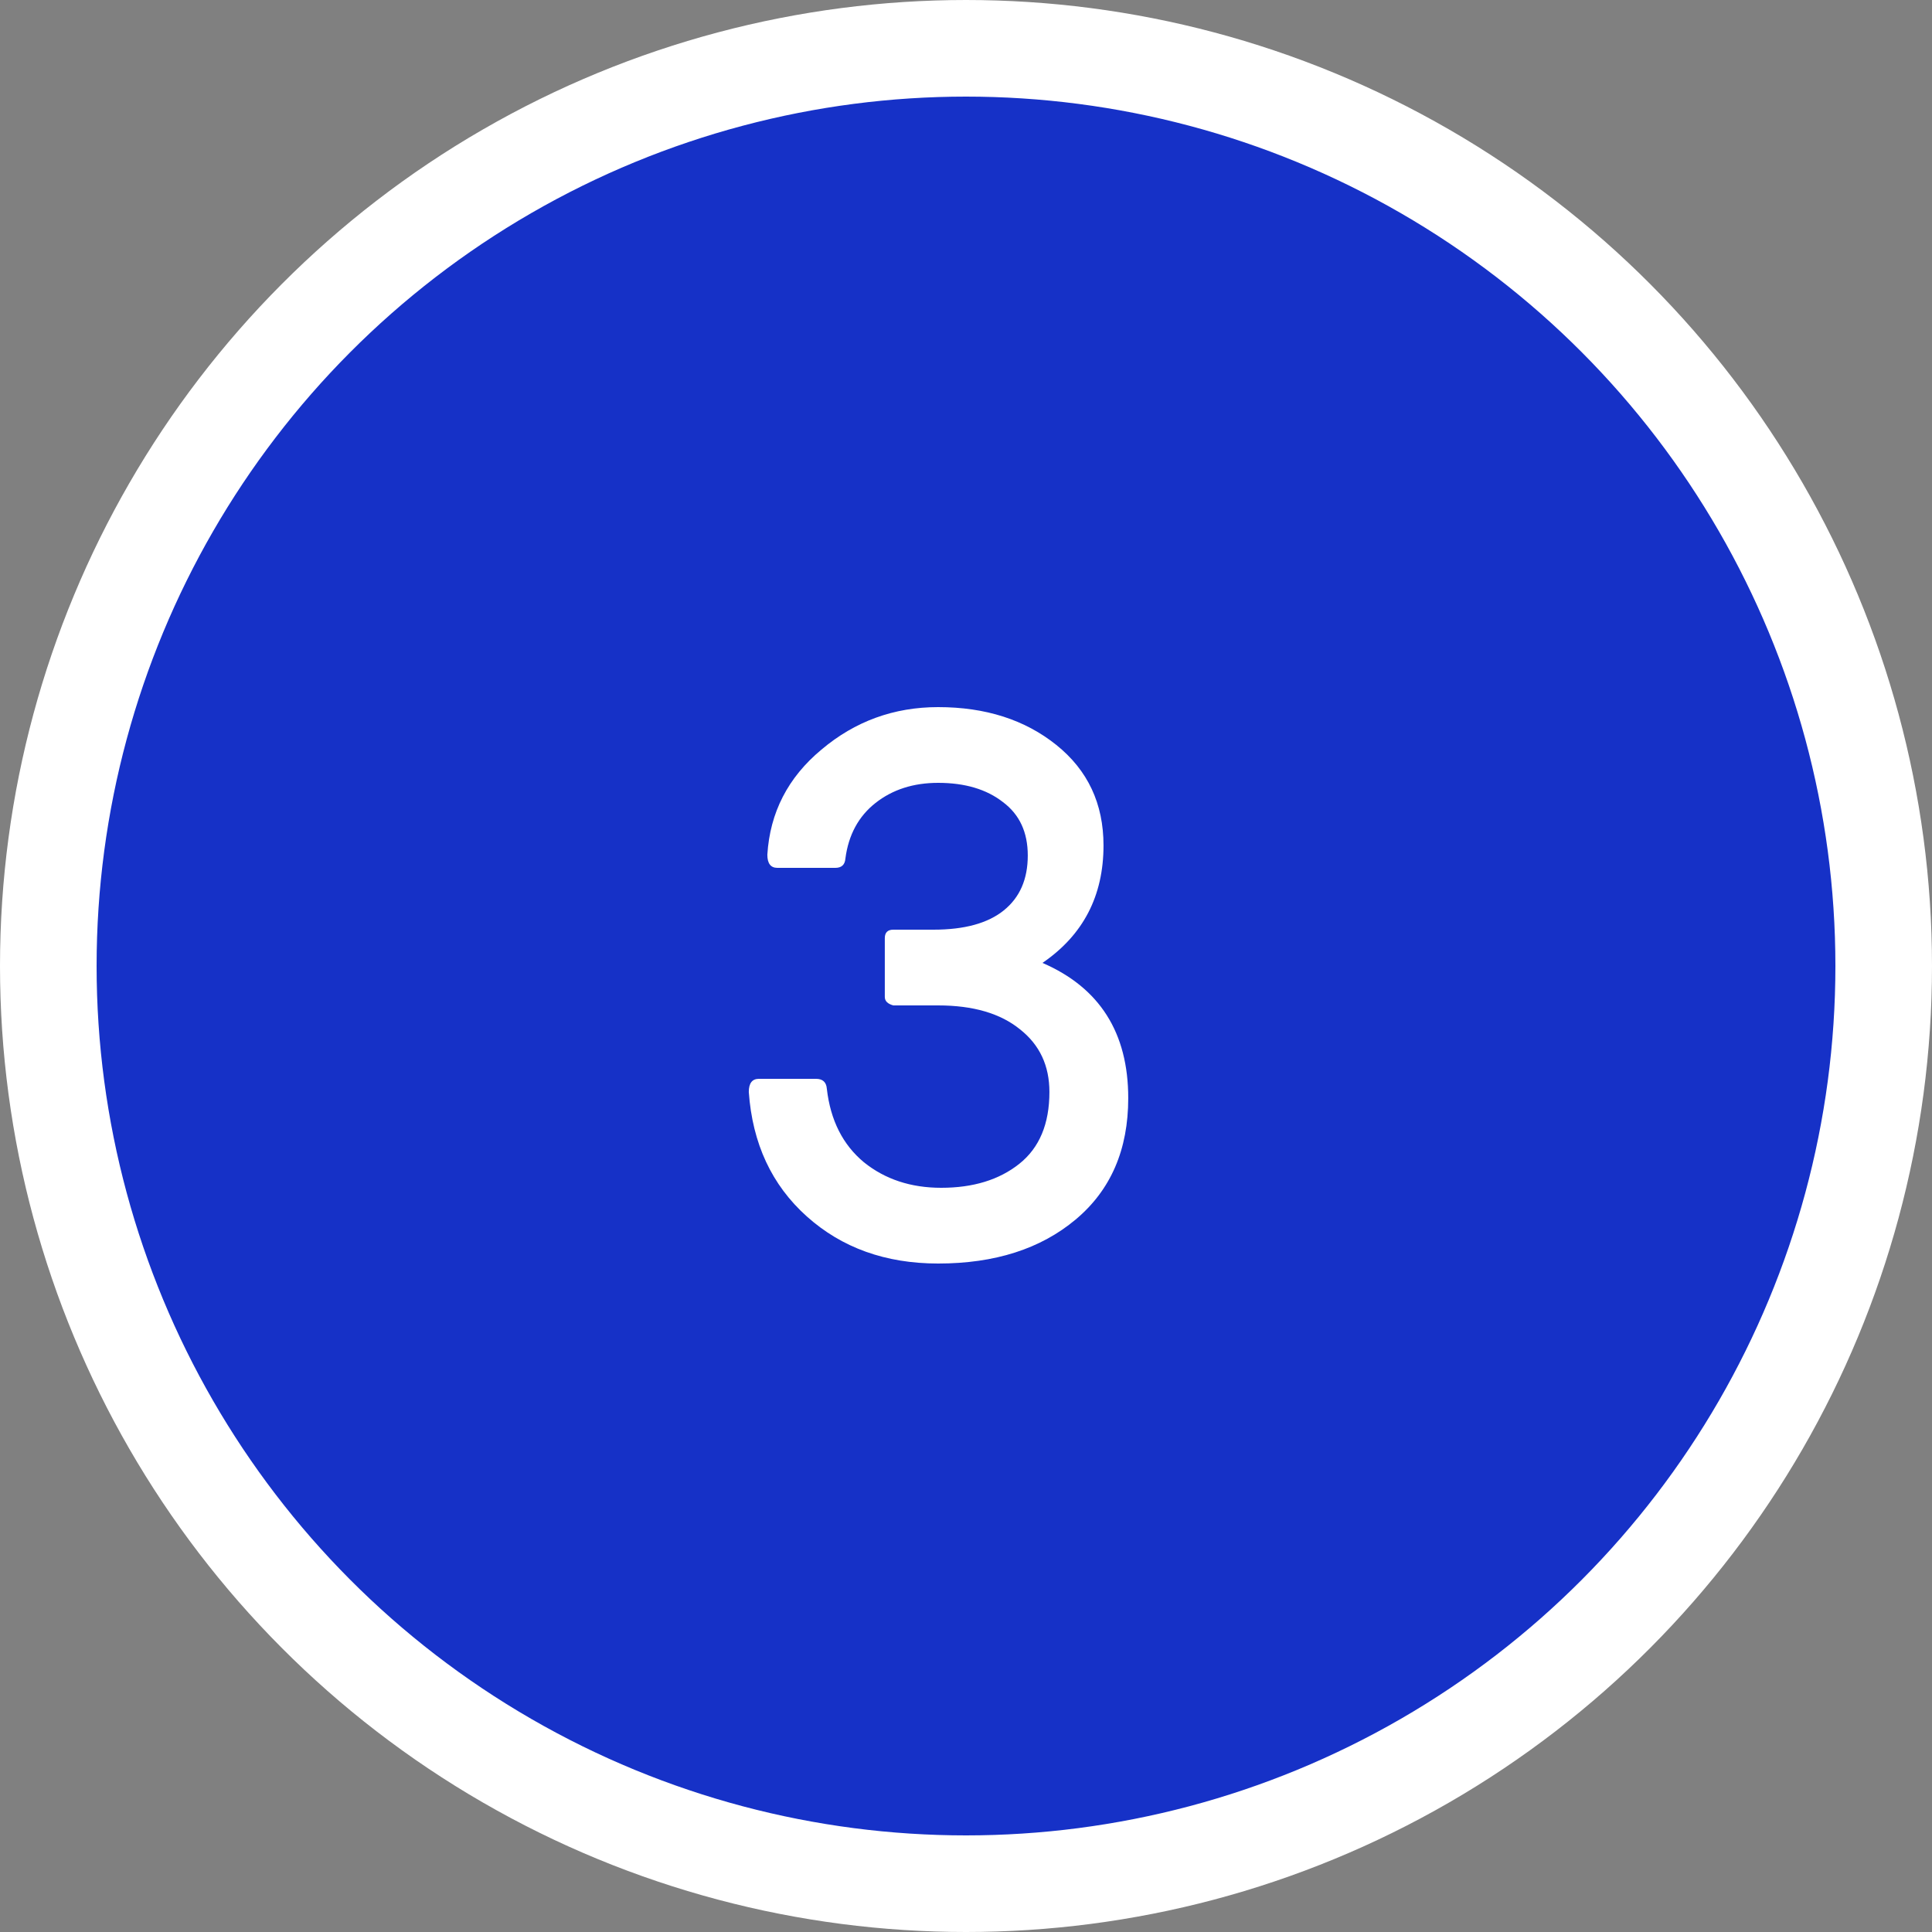
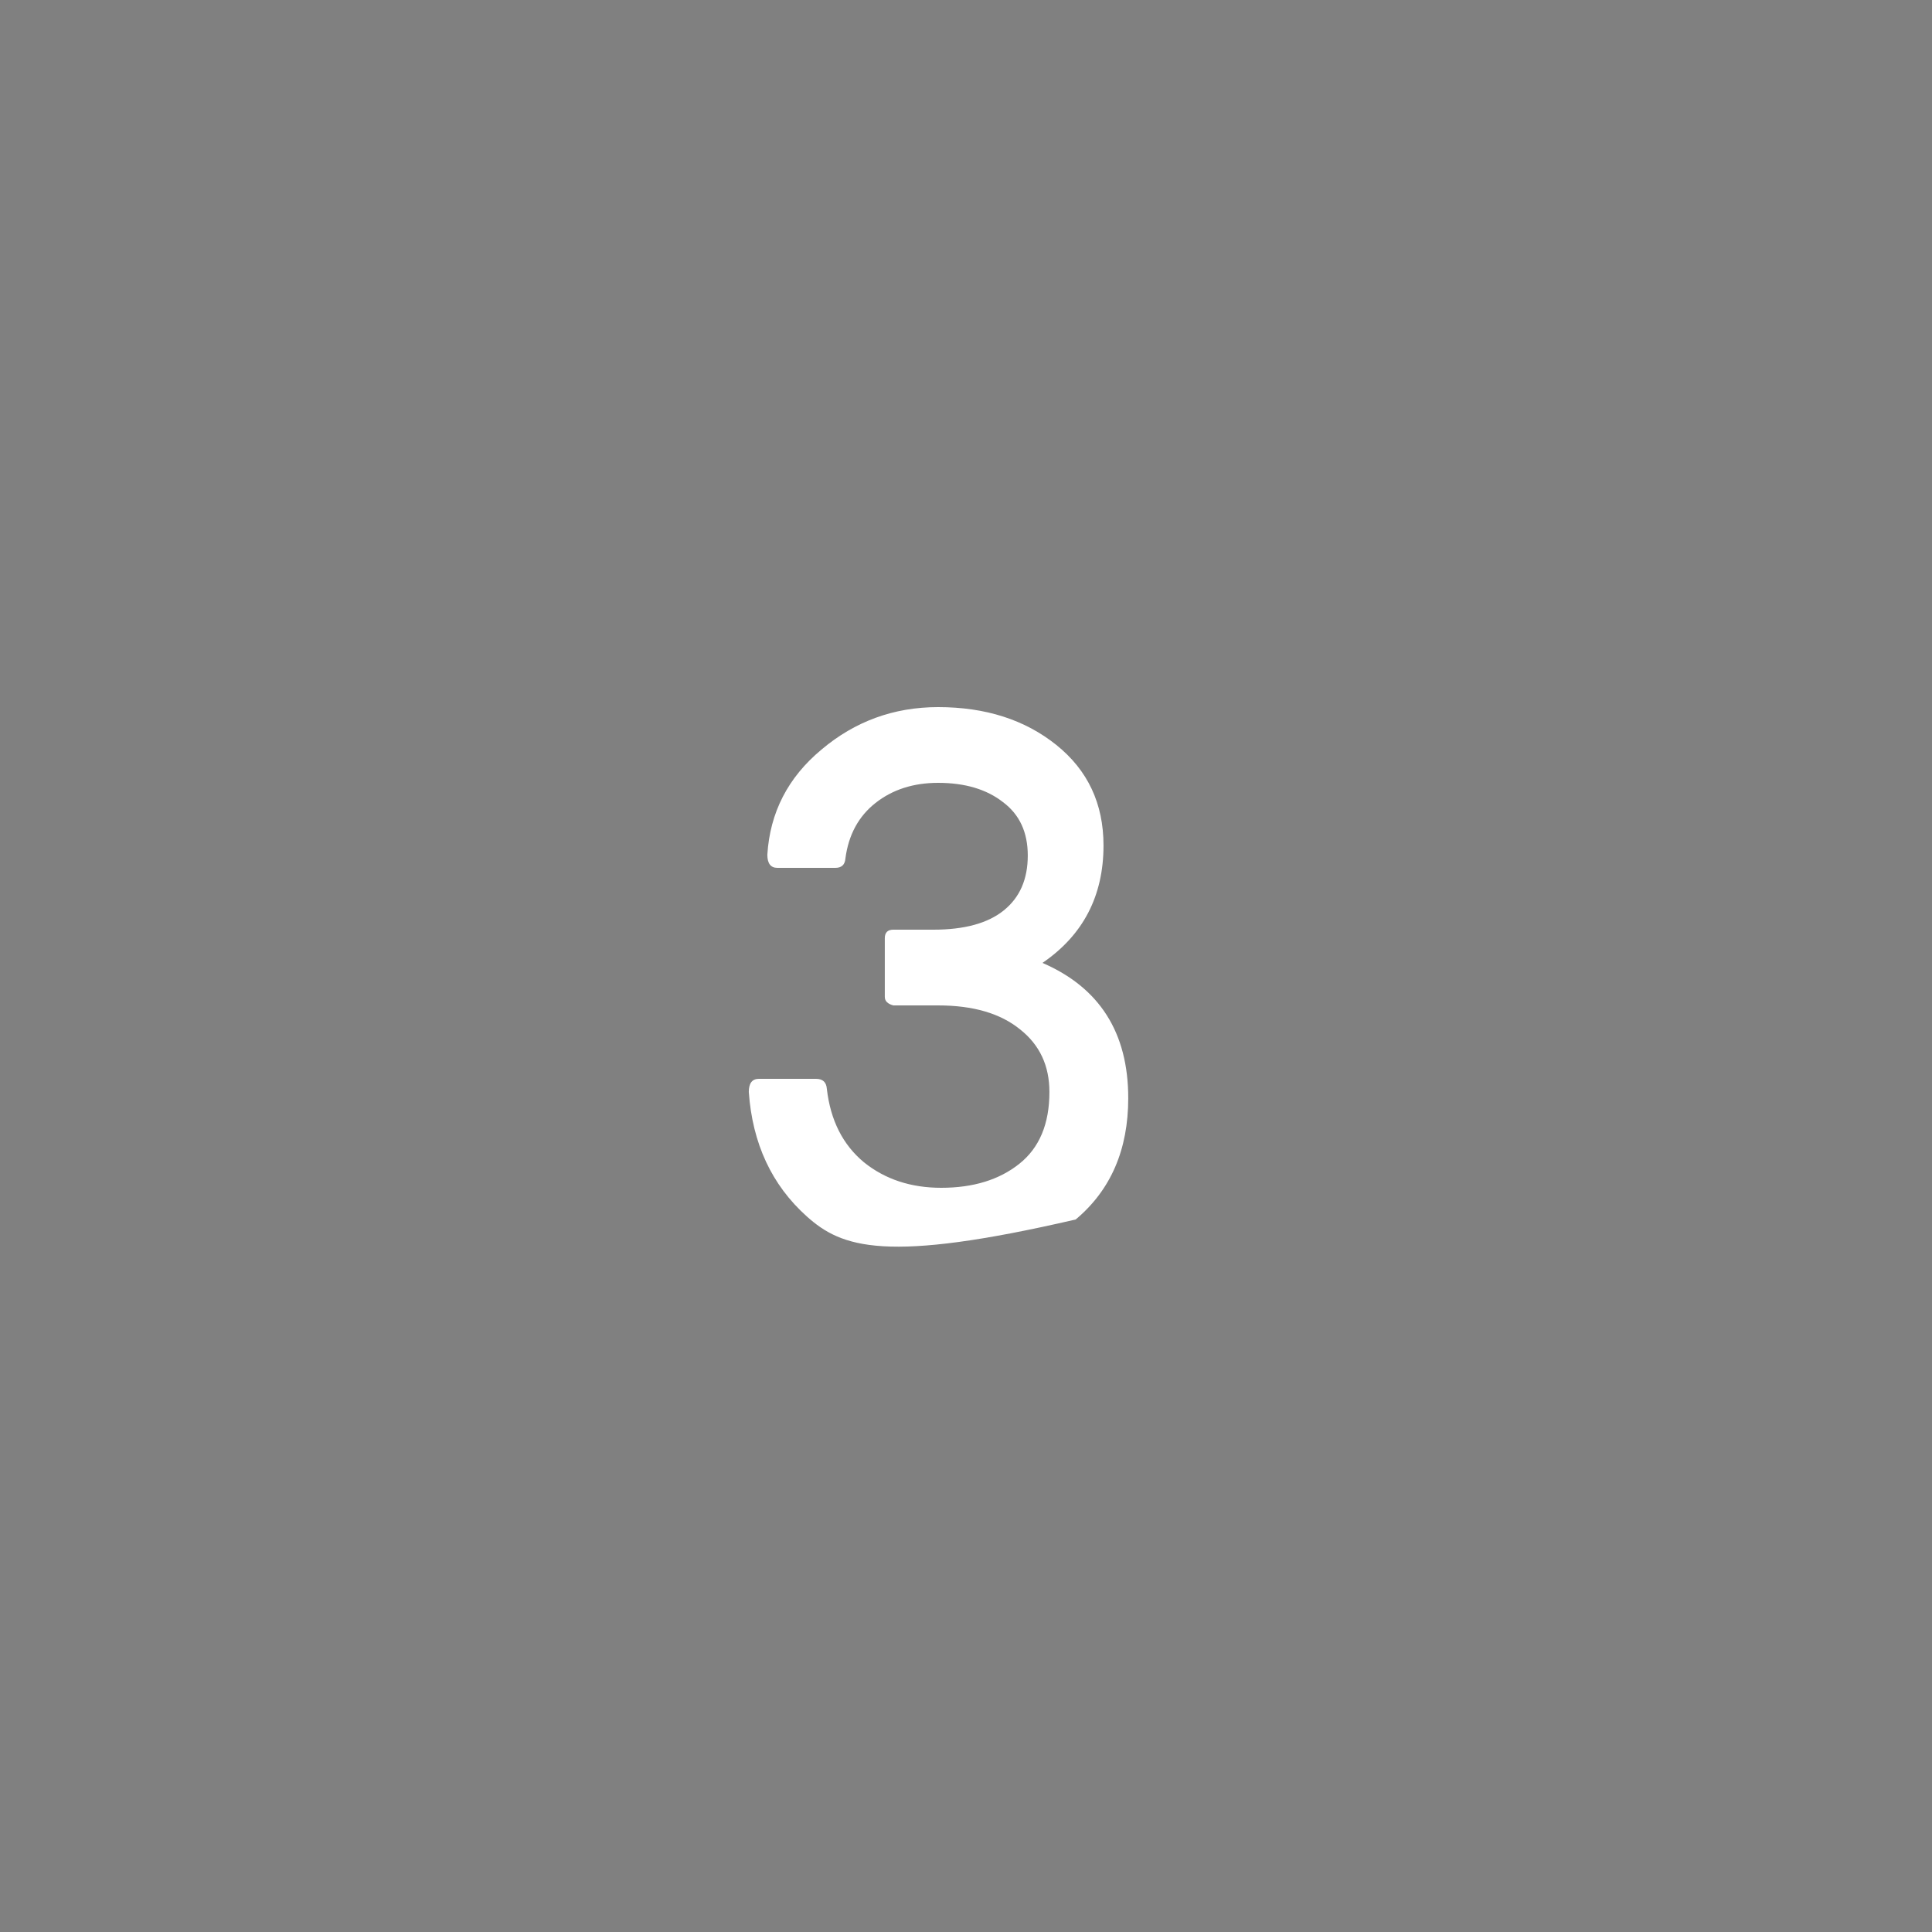
<svg xmlns="http://www.w3.org/2000/svg" width="40" height="40" viewBox="0 0 40 40" fill="none">
  <rect x="0" y="0" width="40" height="40" fill="#808080" stroke="none" />
-   <circle cx="20" cy="20" r="19" fill="#1631C7" stroke="white" stroke-width="2" />
-   <path d="M18.319 20.64V19.424C18.319 19.307 18.378 19.248 18.495 19.248H19.327C19.967 19.248 20.453 19.115 20.783 18.848C21.114 18.581 21.279 18.203 21.279 17.712C21.279 17.232 21.109 16.864 20.767 16.608C20.426 16.341 19.978 16.208 19.423 16.208C18.911 16.208 18.479 16.347 18.127 16.624C17.775 16.901 17.567 17.285 17.503 17.776C17.493 17.904 17.423 17.968 17.295 17.968H16.095C15.957 17.968 15.887 17.878 15.887 17.696C15.941 16.822 16.314 16.096 17.007 15.52C17.701 14.934 18.506 14.64 19.423 14.64C20.405 14.64 21.221 14.902 21.871 15.424C22.522 15.947 22.847 16.64 22.847 17.504C22.847 18.549 22.426 19.36 21.583 19.936C22.767 20.448 23.359 21.381 23.359 22.736C23.359 23.803 22.997 24.64 22.271 25.248C21.546 25.856 20.597 26.16 19.423 26.16C18.335 26.16 17.429 25.835 16.703 25.184C15.978 24.534 15.578 23.675 15.503 22.608C15.503 22.427 15.573 22.336 15.711 22.336H16.895C17.034 22.336 17.109 22.405 17.119 22.544C17.194 23.195 17.45 23.701 17.887 24.064C18.325 24.416 18.858 24.592 19.487 24.592C20.149 24.592 20.687 24.427 21.103 24.096C21.519 23.765 21.727 23.27 21.727 22.608C21.727 22.064 21.525 21.632 21.119 21.312C20.714 20.982 20.149 20.816 19.423 20.816H18.495C18.378 20.784 18.319 20.726 18.319 20.64Z" fill="white" />
+   <path d="M18.319 20.64V19.424C18.319 19.307 18.378 19.248 18.495 19.248H19.327C19.967 19.248 20.453 19.115 20.783 18.848C21.114 18.581 21.279 18.203 21.279 17.712C21.279 17.232 21.109 16.864 20.767 16.608C20.426 16.341 19.978 16.208 19.423 16.208C18.911 16.208 18.479 16.347 18.127 16.624C17.775 16.901 17.567 17.285 17.503 17.776C17.493 17.904 17.423 17.968 17.295 17.968H16.095C15.957 17.968 15.887 17.878 15.887 17.696C15.941 16.822 16.314 16.096 17.007 15.52C17.701 14.934 18.506 14.64 19.423 14.64C20.405 14.64 21.221 14.902 21.871 15.424C22.522 15.947 22.847 16.64 22.847 17.504C22.847 18.549 22.426 19.36 21.583 19.936C22.767 20.448 23.359 21.381 23.359 22.736C23.359 23.803 22.997 24.64 22.271 25.248C18.335 26.16 17.429 25.835 16.703 25.184C15.978 24.534 15.578 23.675 15.503 22.608C15.503 22.427 15.573 22.336 15.711 22.336H16.895C17.034 22.336 17.109 22.405 17.119 22.544C17.194 23.195 17.45 23.701 17.887 24.064C18.325 24.416 18.858 24.592 19.487 24.592C20.149 24.592 20.687 24.427 21.103 24.096C21.519 23.765 21.727 23.27 21.727 22.608C21.727 22.064 21.525 21.632 21.119 21.312C20.714 20.982 20.149 20.816 19.423 20.816H18.495C18.378 20.784 18.319 20.726 18.319 20.64Z" fill="white" />
</svg>